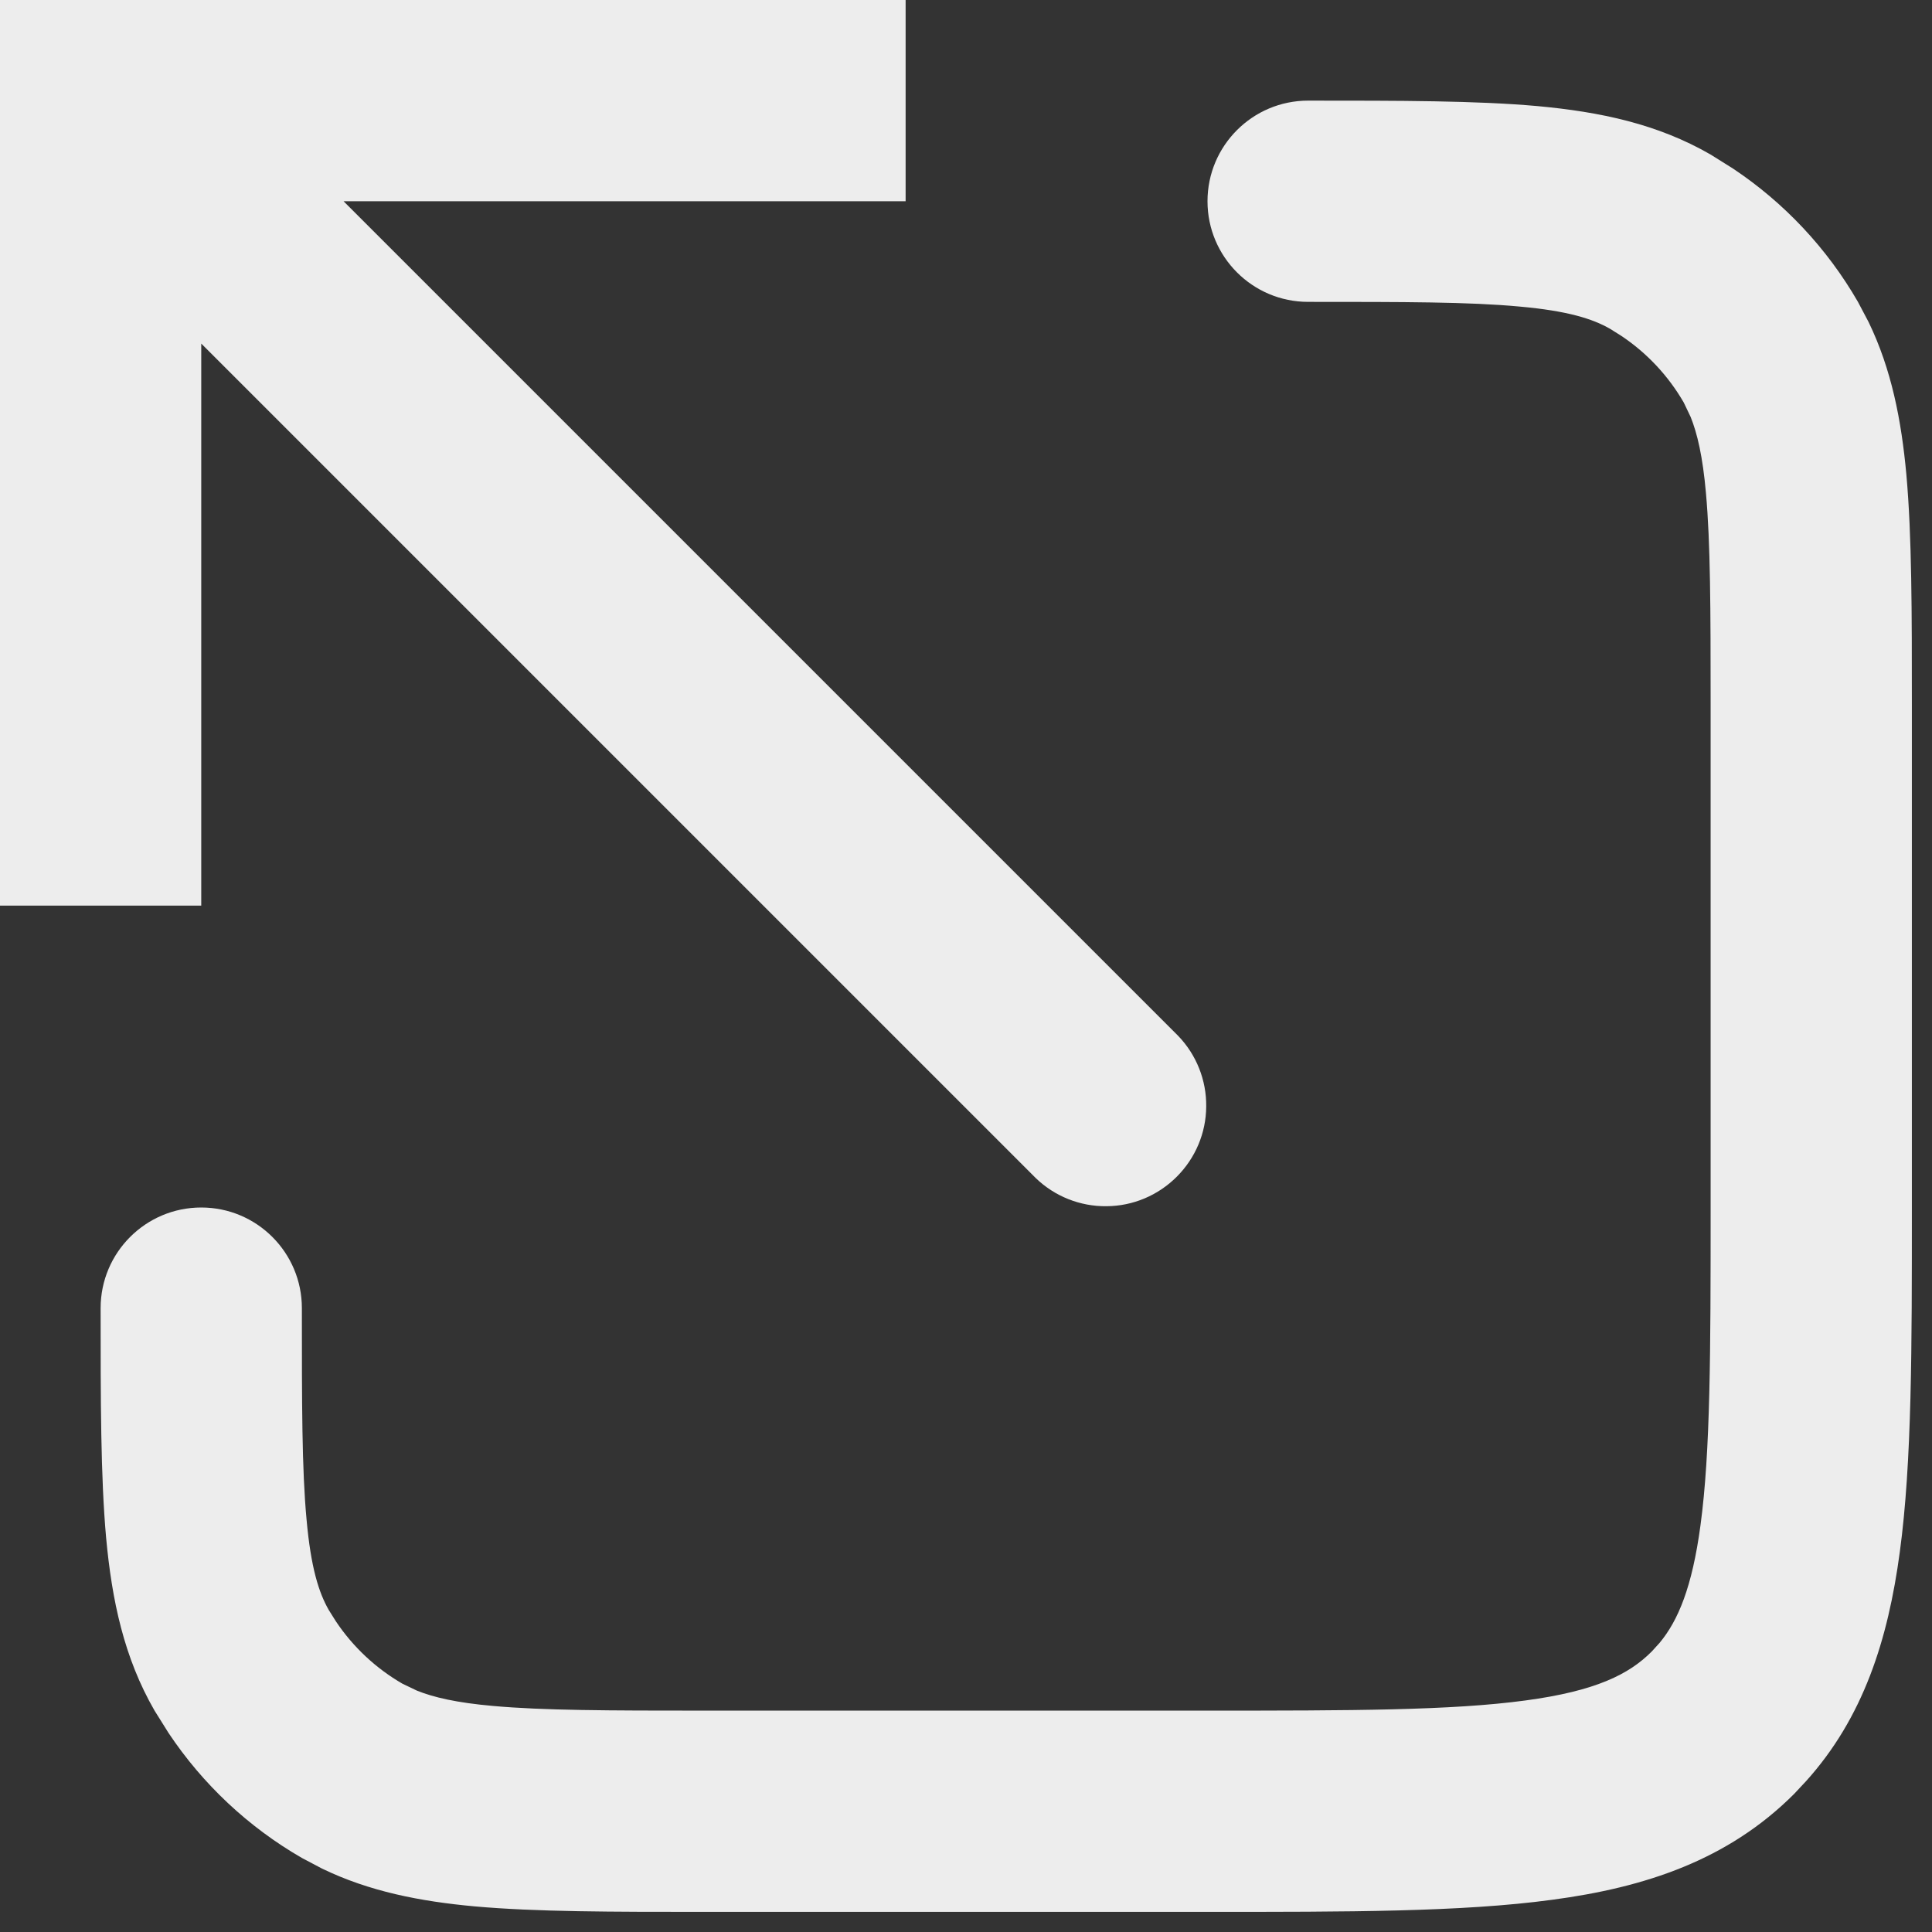
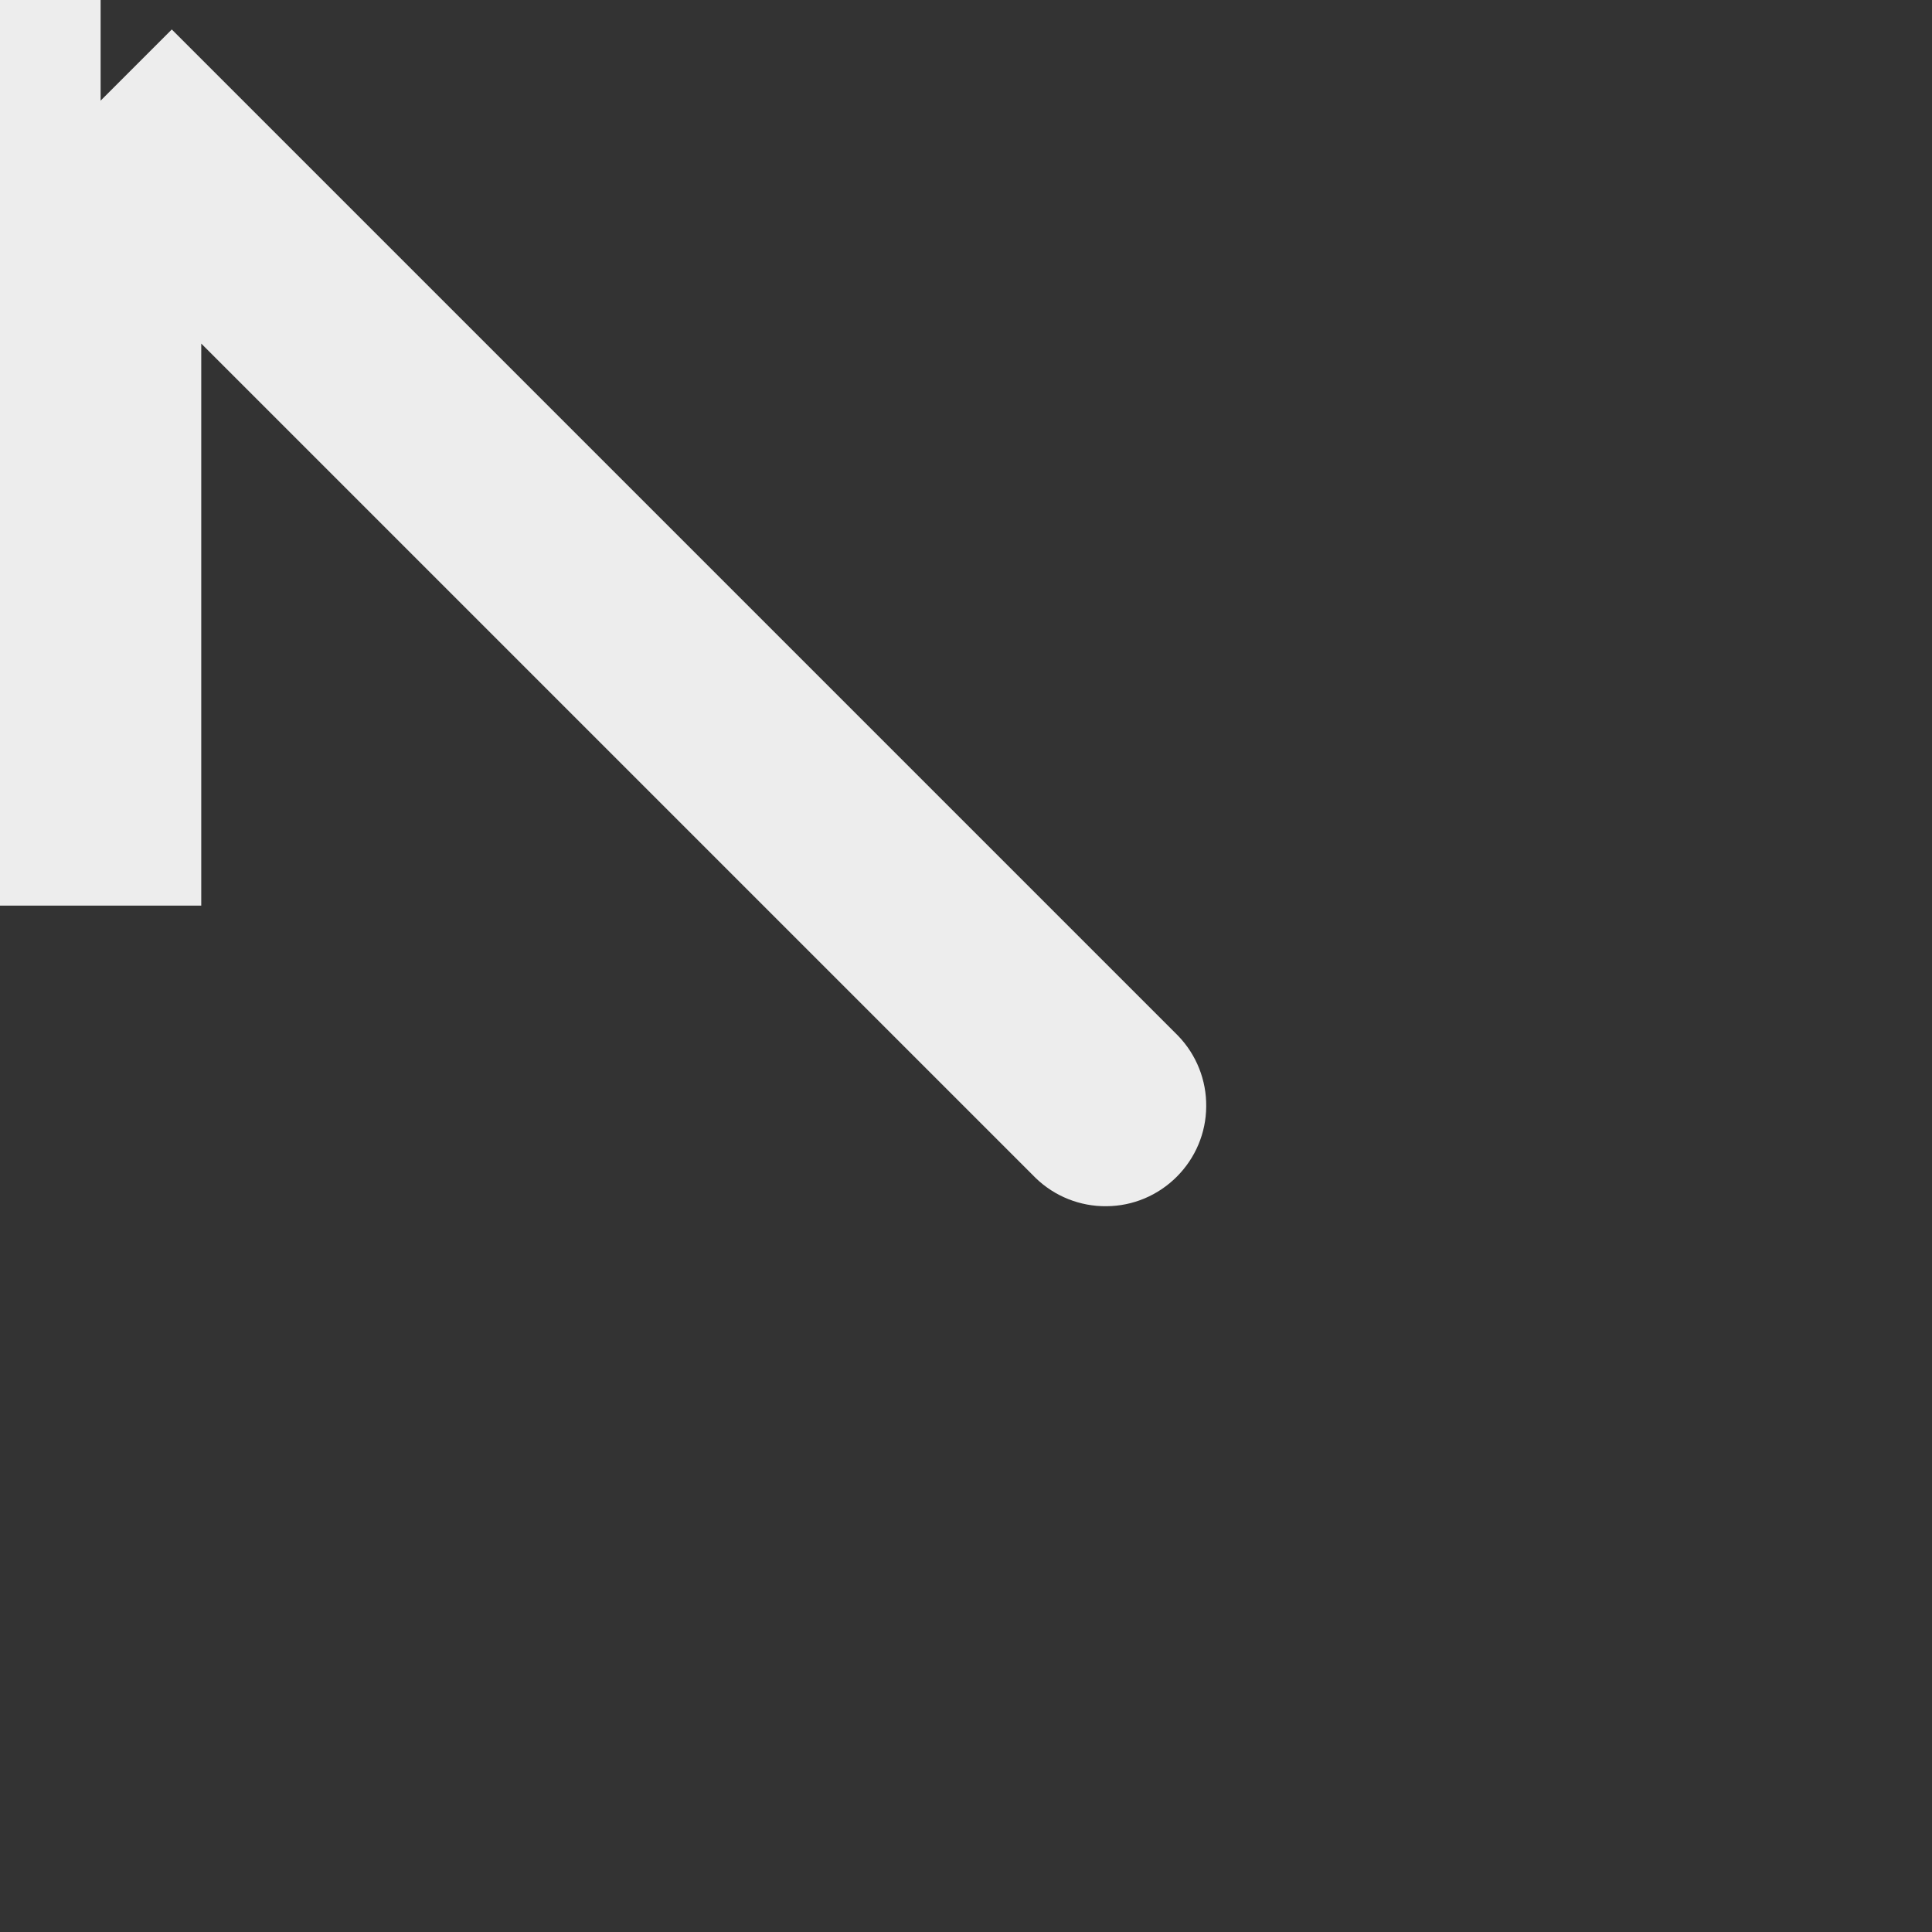
<svg xmlns="http://www.w3.org/2000/svg" fill="none" height="100%" overflow="visible" preserveAspectRatio="none" style="display: block;" viewBox="0 0 12 12" width="100%">
  <rect x="0" y="0" width="12" height="12" fill="#333333" stroke="none" />
  <g id="Group">
-     <path d="M0.625 0.625V0H0V0.625H0.625ZM6.433 7.317C6.551 7.431 6.709 7.494 6.873 7.492C7.037 7.491 7.193 7.425 7.309 7.309C7.425 7.193 7.491 7.037 7.492 6.873C7.494 6.709 7.431 6.551 7.317 6.433L6.433 7.317ZM1.25 5.625V0.625H0V5.625H1.25ZM0.625 1.25H5.625V0H0.625V1.25ZM0.183 1.067L6.433 7.317L7.317 6.433L1.067 0.183L0.183 1.067Z" fill="#EDEDED" id="Vector" />
-     <path d="M10.625 7.5V4.375C10.625 3.779 10.624 3.374 10.596 3.063C10.576 2.835 10.542 2.692 10.501 2.59L10.458 2.5C10.362 2.334 10.229 2.192 10.07 2.086L10 2.042C9.893 1.981 9.74 1.931 9.437 1.904C9.126 1.875 8.721 1.875 8.125 1.875C7.78 1.875 7.5 1.595 7.5 1.25C7.5 0.905 7.78 0.625 8.125 0.625C8.698 0.625 9.169 0.625 9.55 0.659C9.94 0.695 10.296 0.77 10.625 0.96L10.764 1.047C11.082 1.259 11.348 1.542 11.54 1.875L11.606 2C11.748 2.293 11.81 2.609 11.841 2.95C11.875 3.331 11.875 3.802 11.875 4.375V7.5C11.875 8.366 11.876 9.079 11.8 9.64C11.727 10.184 11.574 10.669 11.216 11.065L11.143 11.143C10.733 11.553 10.22 11.723 9.64 11.8C9.079 11.876 8.366 11.875 7.5 11.875H4.375C3.802 11.875 3.331 11.875 2.95 11.841C2.609 11.81 2.293 11.748 2 11.606L1.875 11.54C1.542 11.348 1.259 11.082 1.047 10.764L0.96 10.625C0.77 10.296 0.695 9.94 0.659 9.55C0.625 9.169 0.625 8.698 0.625 8.125C0.625 7.78 0.905 7.5 1.25 7.5C1.595 7.5 1.875 7.78 1.875 8.125C1.875 8.721 1.875 9.126 1.904 9.437C1.931 9.74 1.981 9.893 2.042 10L2.086 10.07C2.192 10.229 2.334 10.362 2.5 10.458L2.59 10.501C2.692 10.542 2.835 10.576 3.063 10.596C3.374 10.624 3.779 10.625 4.375 10.625H7.5C8.401 10.625 9.015 10.624 9.474 10.562C9.915 10.503 10.119 10.398 10.258 10.259L10.259 10.258L10.309 10.203C10.423 10.065 10.51 9.86 10.562 9.474C10.624 9.015 10.625 8.401 10.625 7.5Z" fill="#EDEDED" id="Vector (Stroke)" />
+     <path d="M0.625 0.625V0H0V0.625H0.625ZM6.433 7.317C6.551 7.431 6.709 7.494 6.873 7.492C7.037 7.491 7.193 7.425 7.309 7.309C7.425 7.193 7.491 7.037 7.492 6.873C7.494 6.709 7.431 6.551 7.317 6.433L6.433 7.317ZM1.25 5.625V0.625H0V5.625H1.25ZM0.625 1.25V0H0.625V1.25ZM0.183 1.067L6.433 7.317L7.317 6.433L1.067 0.183L0.183 1.067Z" fill="#EDEDED" id="Vector" />
  </g>
</svg>